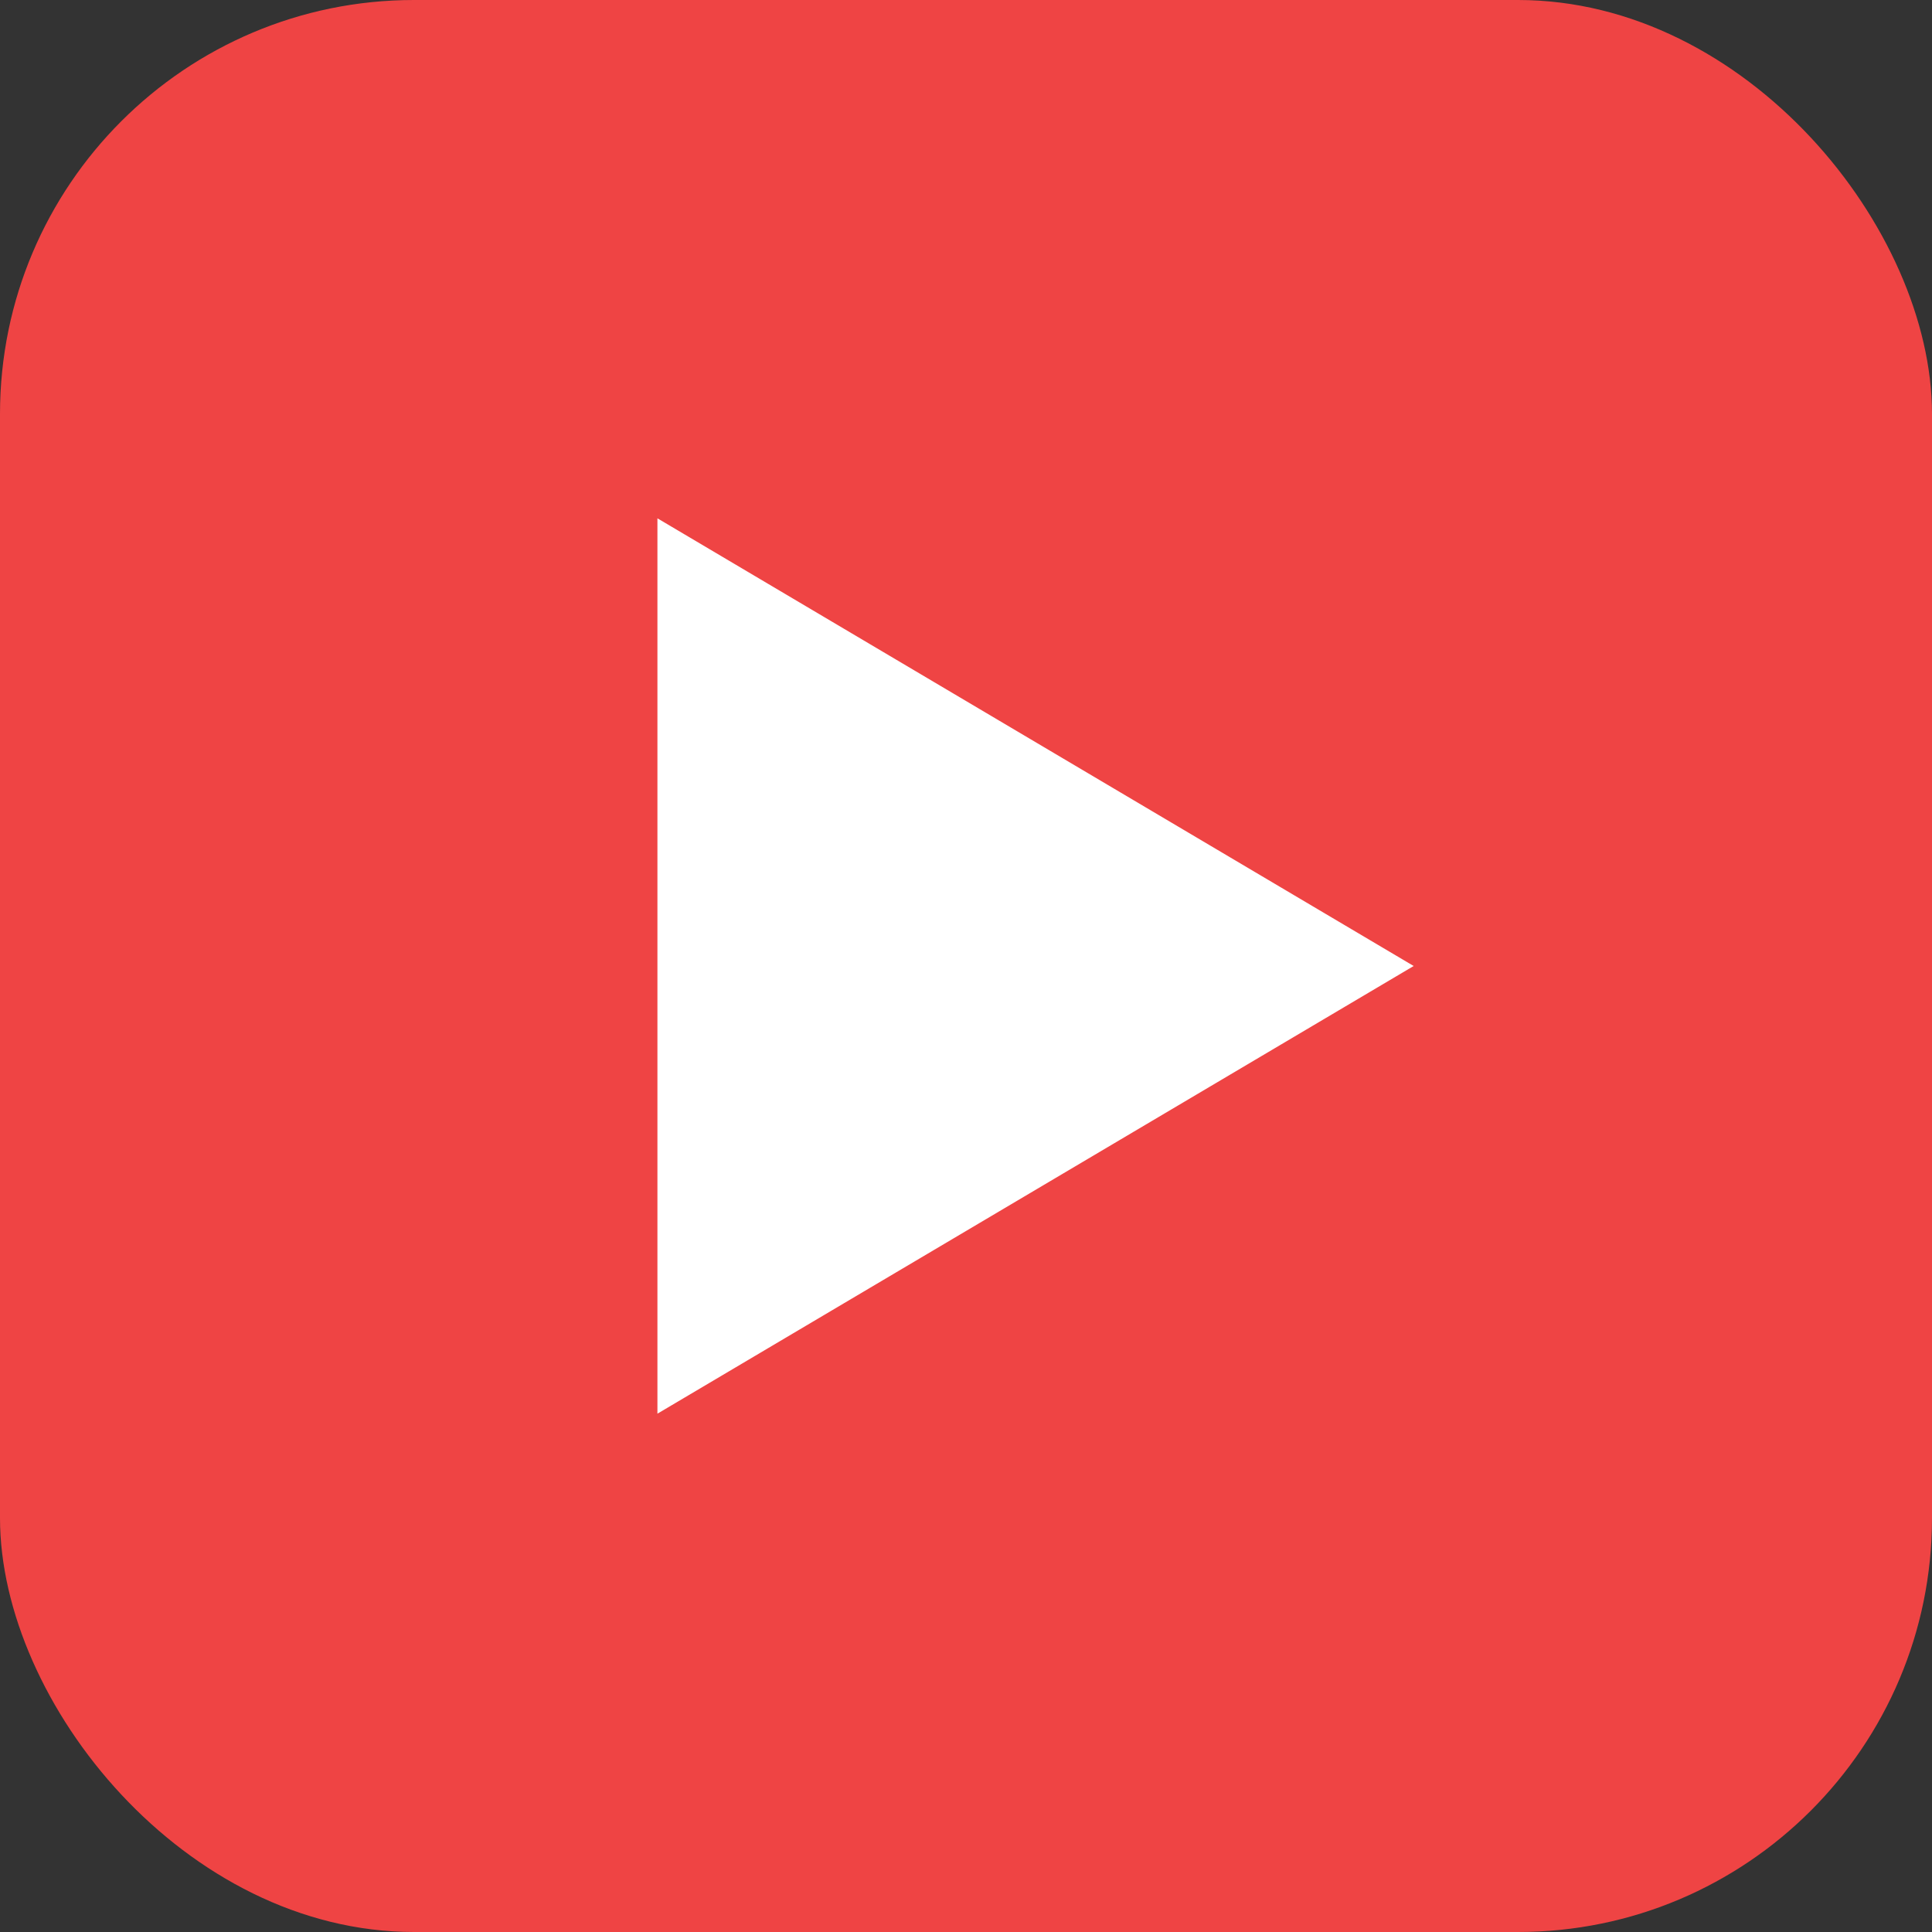
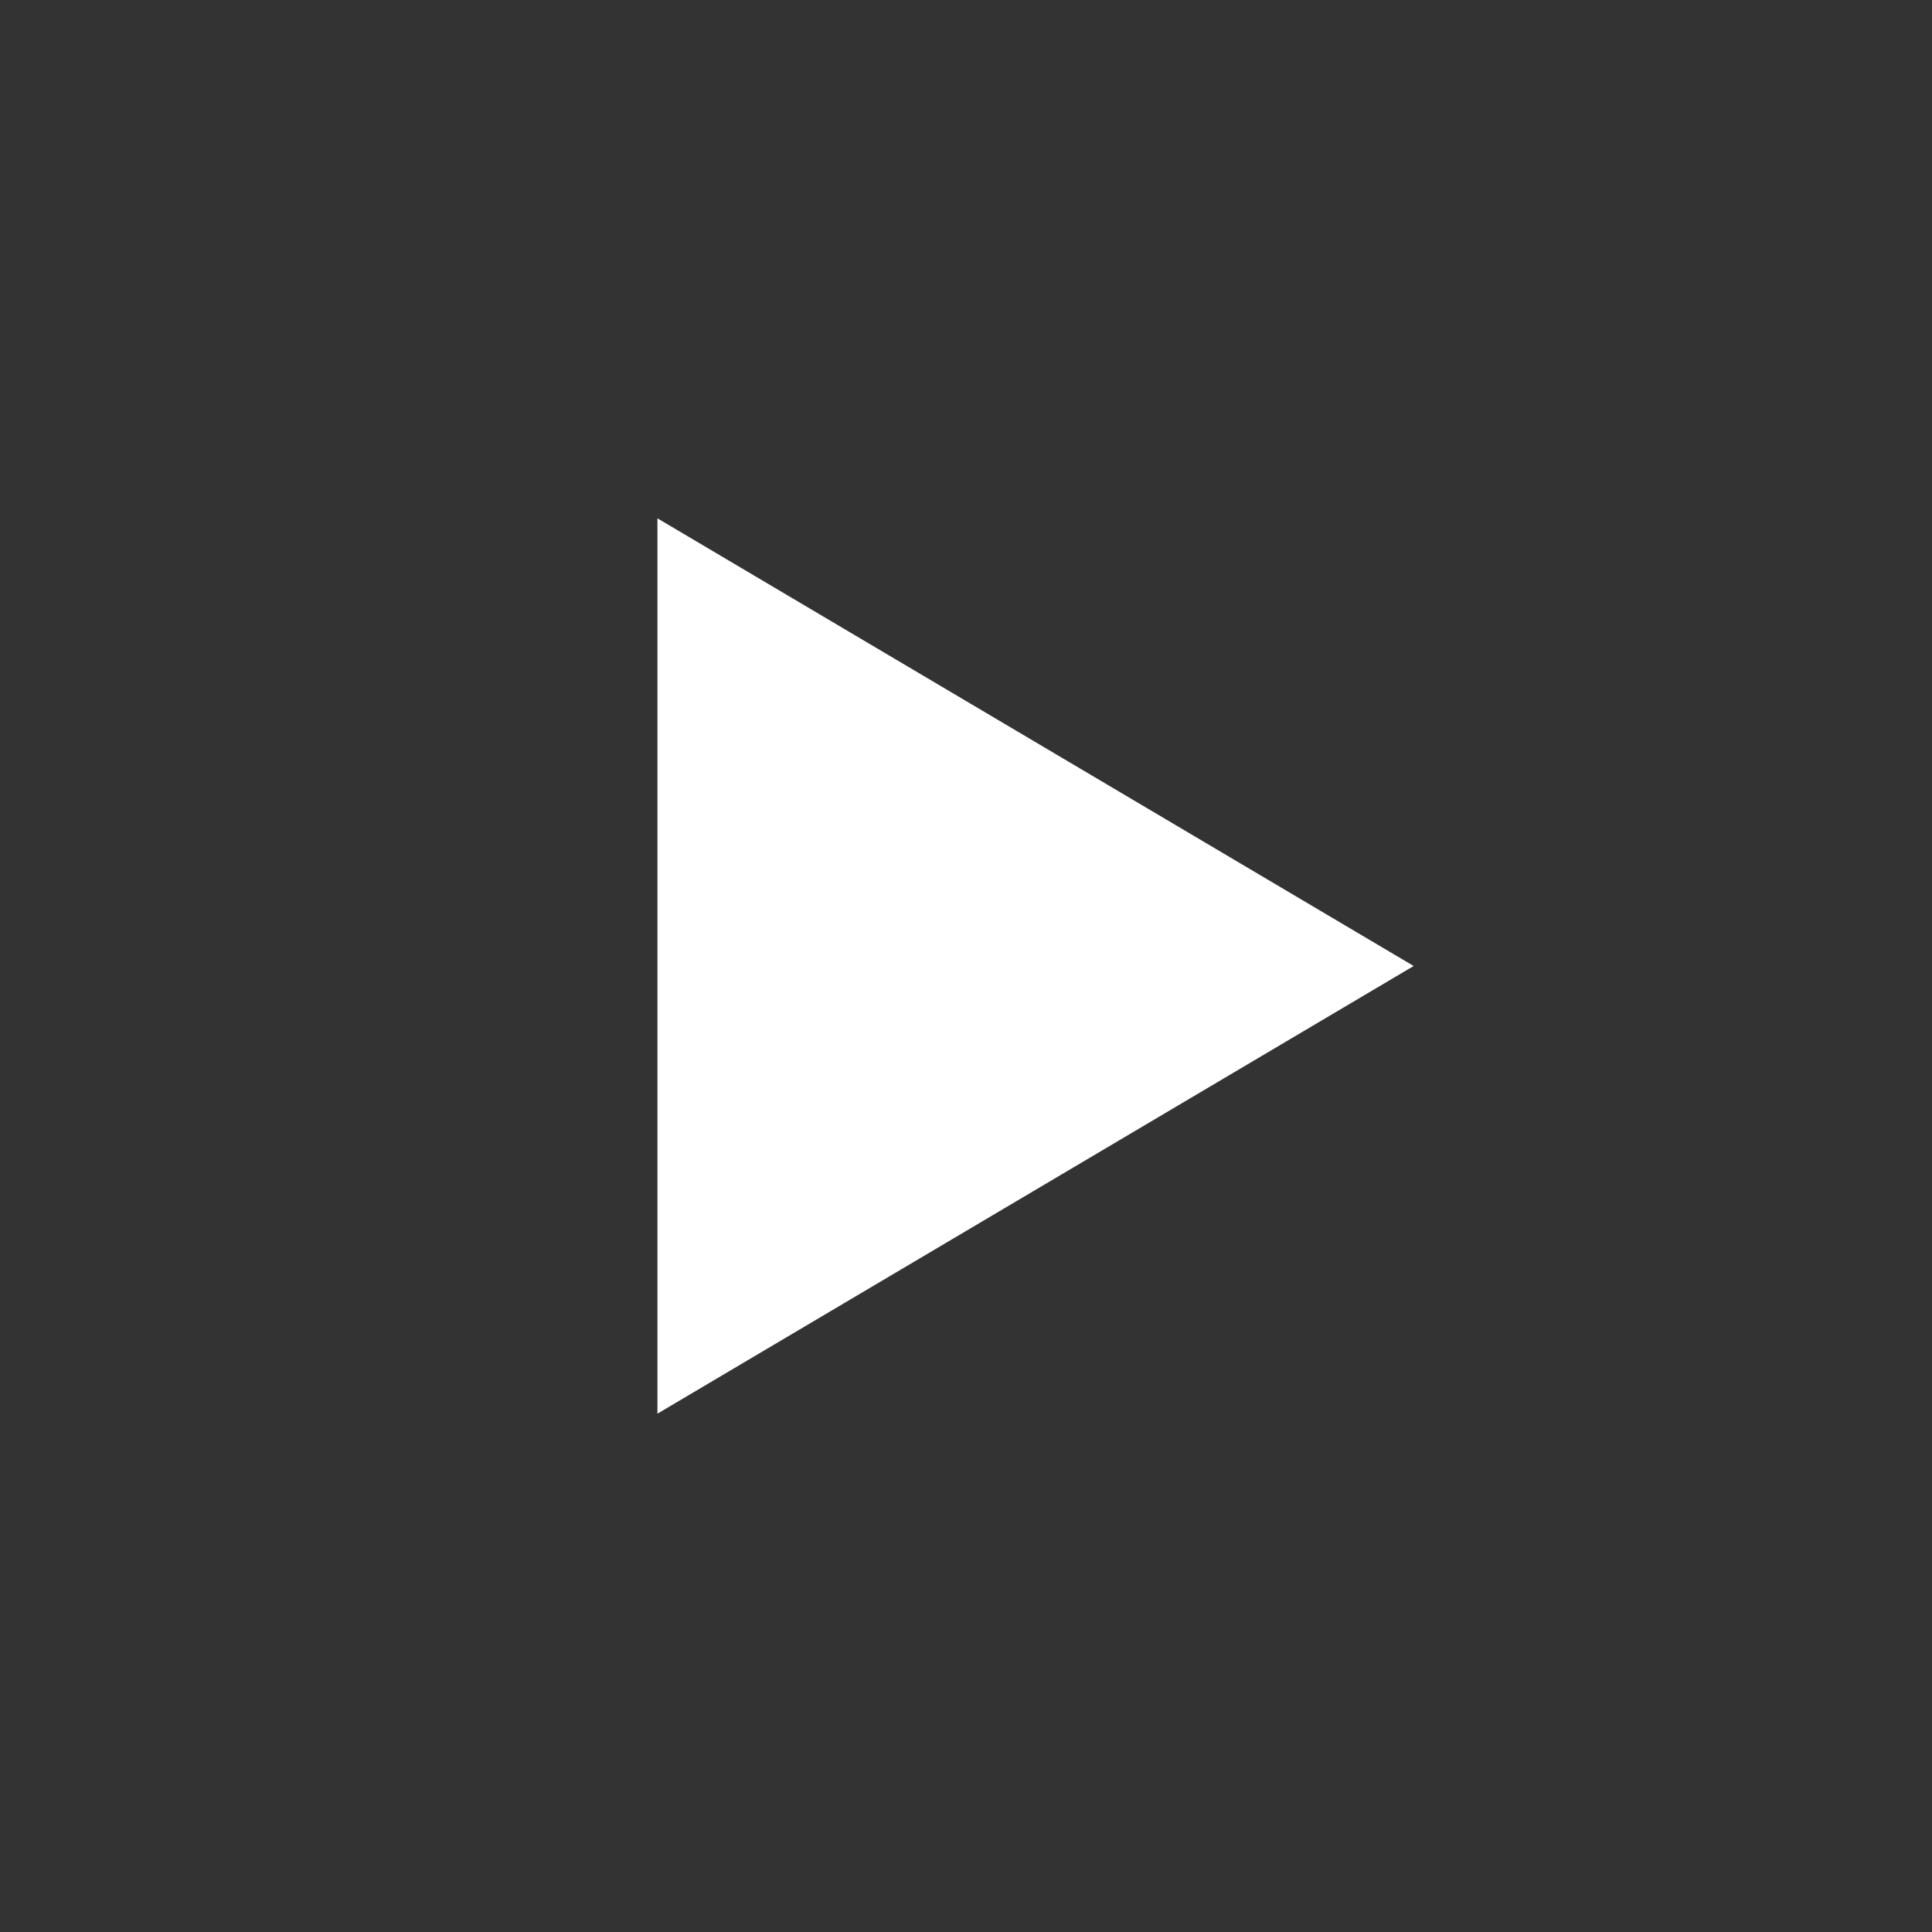
<svg xmlns="http://www.w3.org/2000/svg" version="1.1" width="512" height="512">
  <rect width="100%" height="100%" fill="#333333" stroke="none" />
  <svg width="512" height="512" viewBox="0 0 28 28" fill="#ef4444">
-     <rect width="28" height="28" rx="6" />
-     <path d="M9.528 20.488V7.512L20.488 14l-10.96 6.488z" fill="white" />
+     <path d="M9.528 20.488V7.512L20.488 14l-10.96 6.488" fill="white" />
  </svg>
  <style>@media (prefers-color-scheme: light) { :root { filter: none; } }
@media (prefers-color-scheme: dark) { :root { filter: none; } }
</style>
</svg>